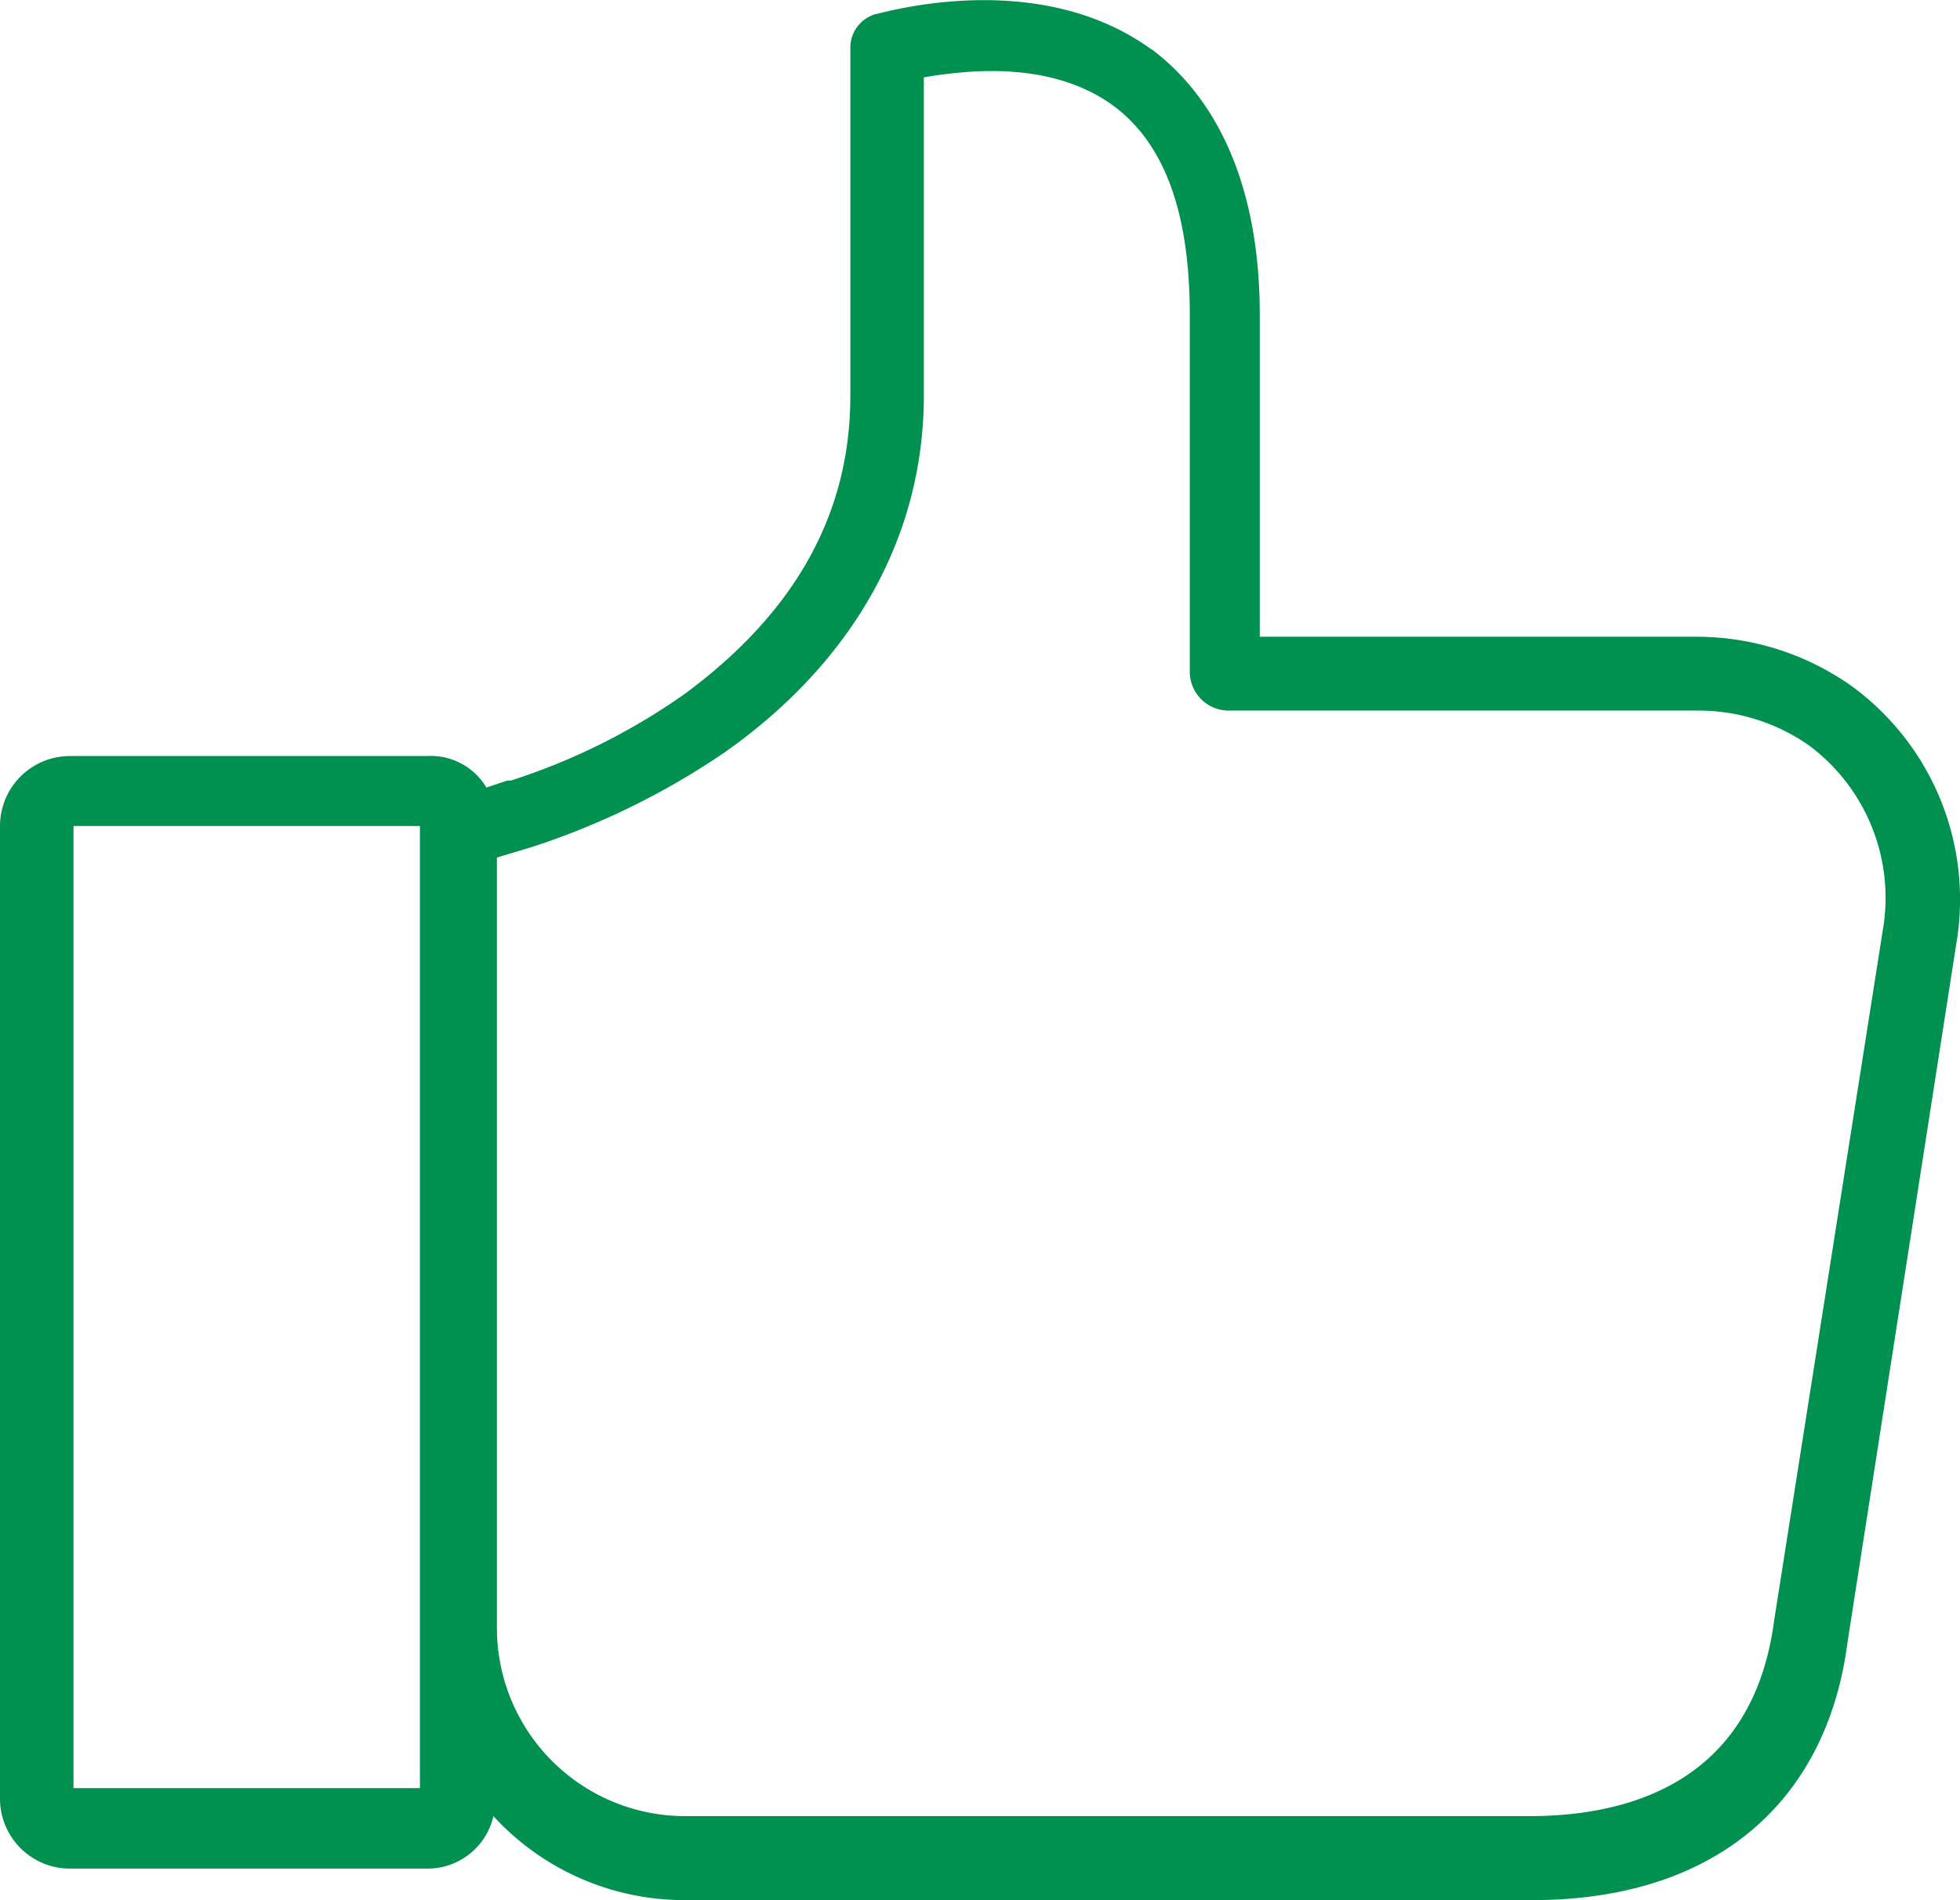
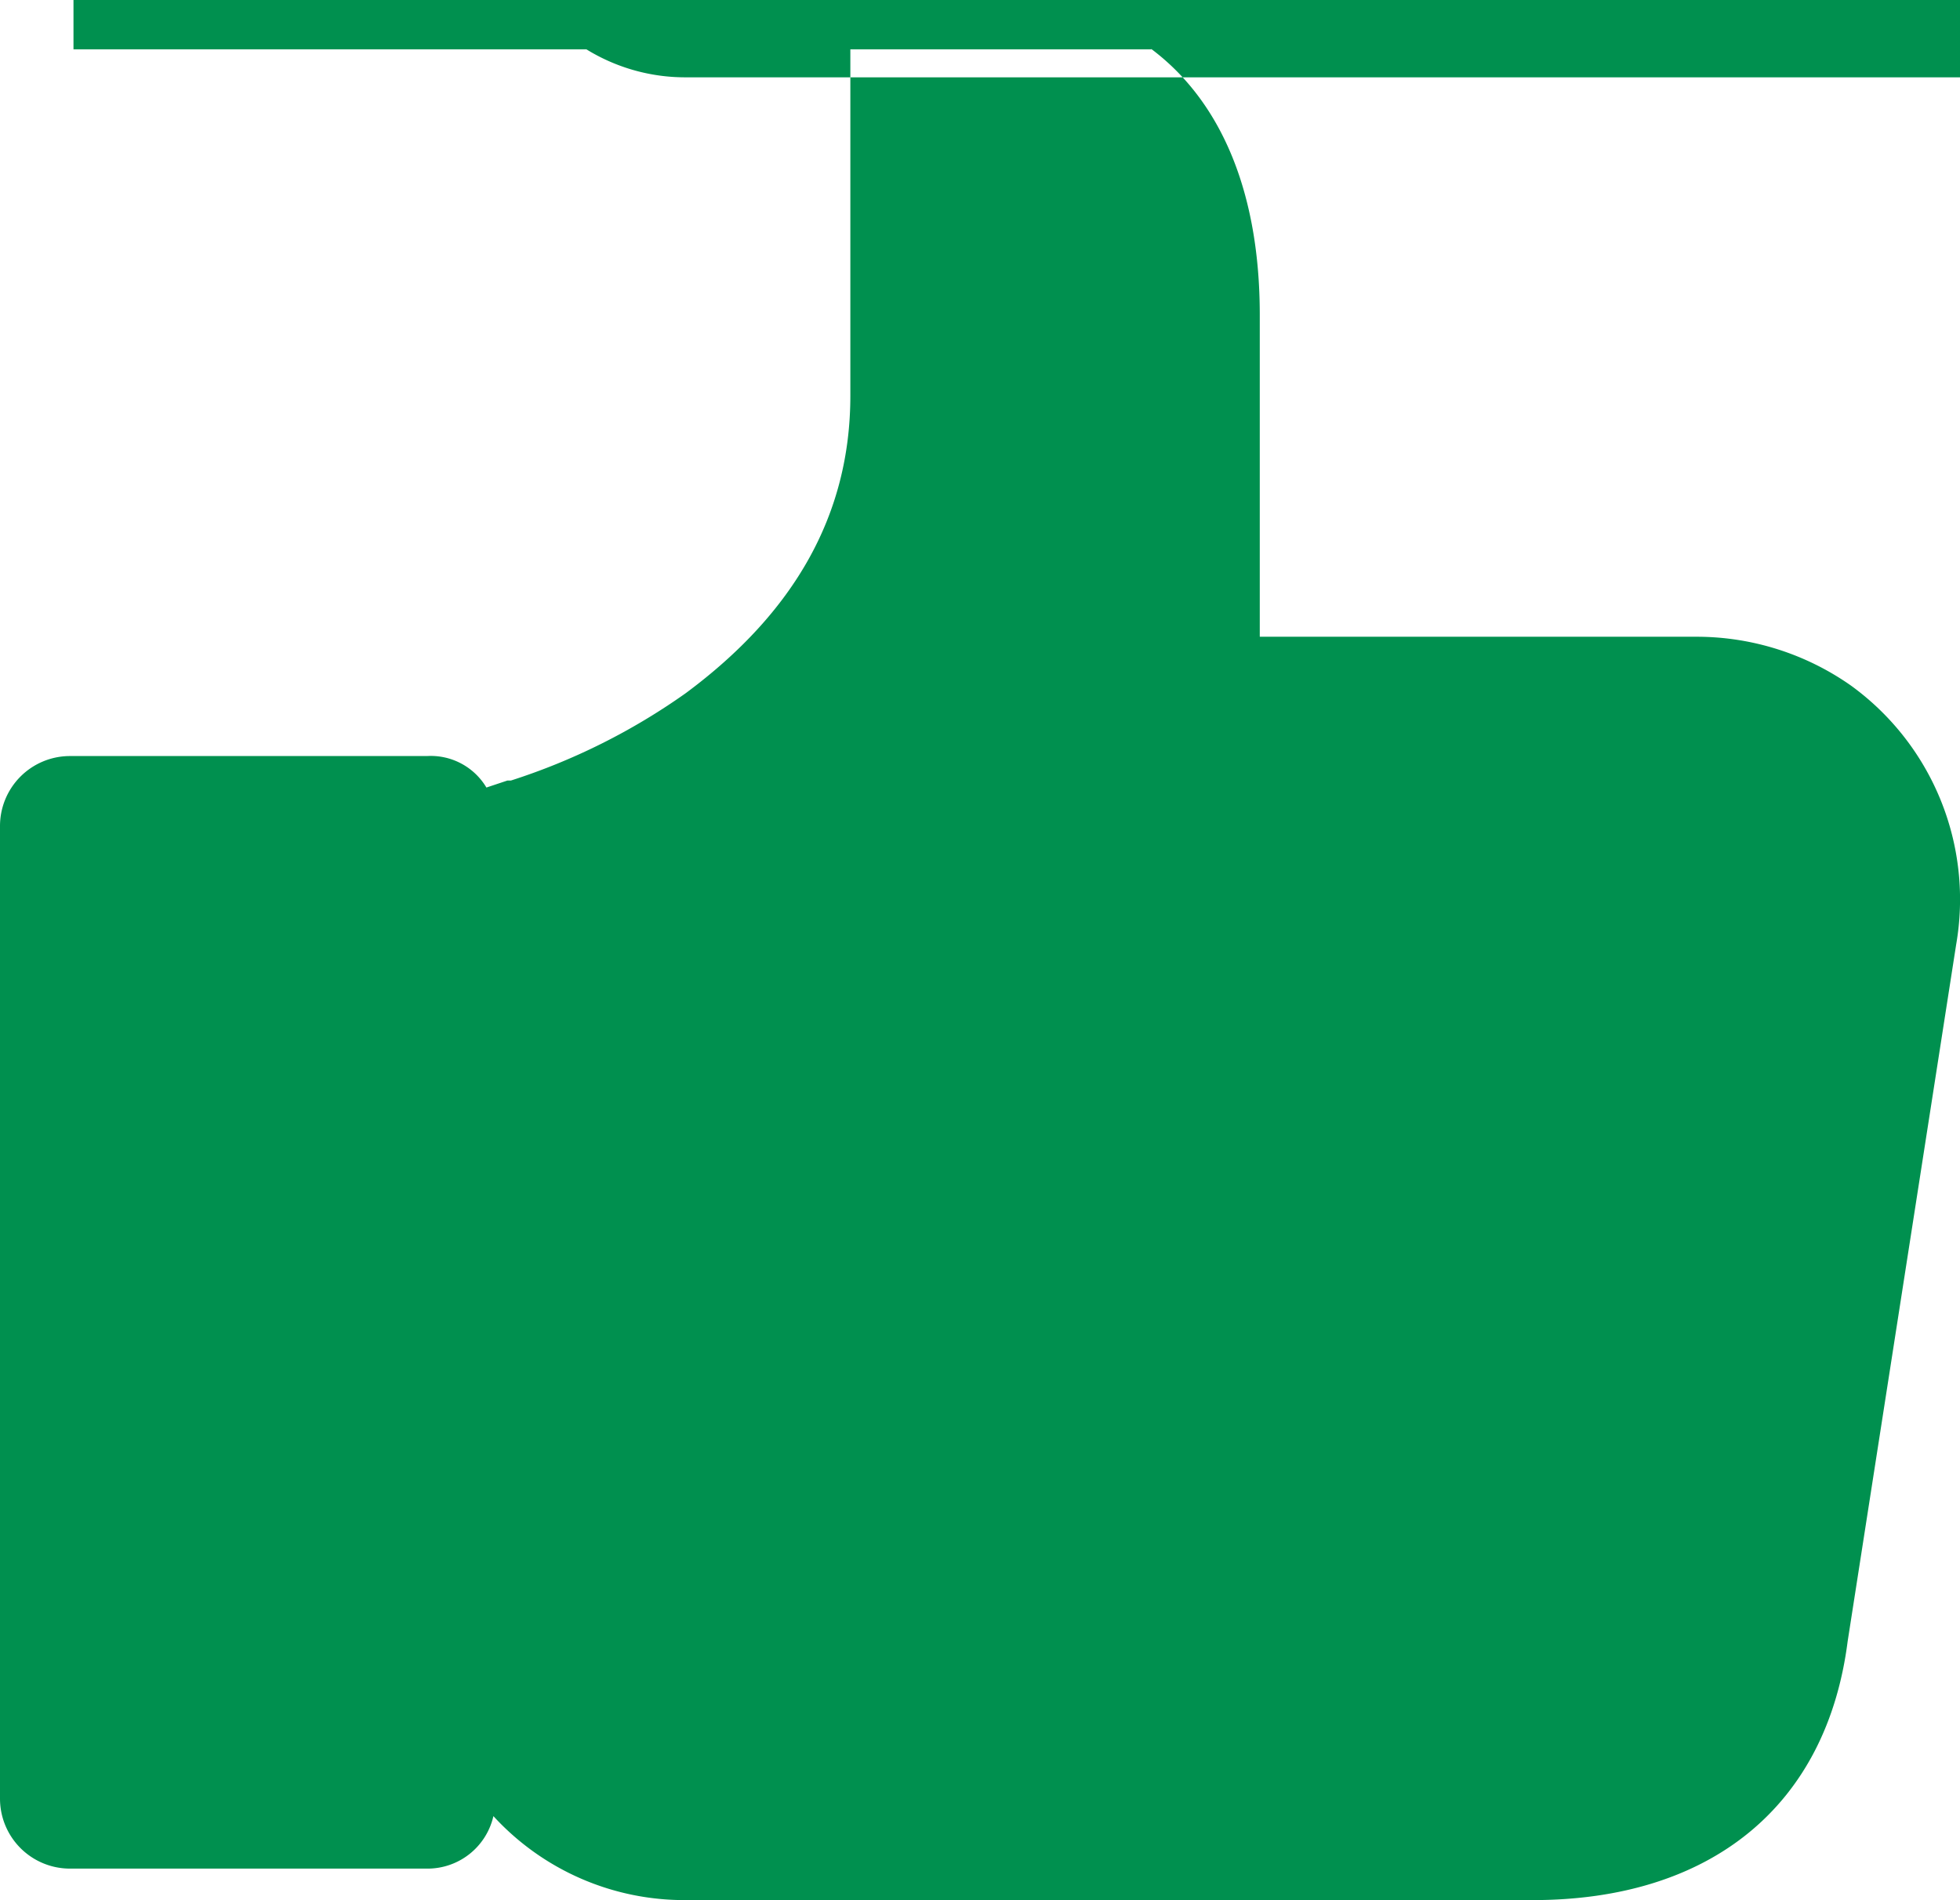
<svg xmlns="http://www.w3.org/2000/svg" viewBox="0 0 56.01 54.31">
  <defs>
    <style>.cls-1{fill:#00904f;}</style>
  </defs>
  <title>Middel 2</title>
  <g id="Laag_2" data-name="Laag 2">
-     <path class="cls-1" d="M32.9 1.41c-3.3-2.4-7.8-1-7.9-1a1 1 0 0 0-.7 1v9.9c0 3.4-1.6 6.2-4.7 8.5a18.27 18.27 0 0 1-5 2.5h-.1l-.6.2a1.85 1.85 0 0 0-1.7-.9H2a2 2 0 0 0-2 2v27.8a2 2 0 0 0 2 2h10.2a1.93 1.93 0 0 0 1.9-1.5 7.4 7.4 0 0 0 5.5 2.4h24.2c5.1 0 8.4-2.7 9-7.4L55.9 27a7.55 7.55 0 0 0-3-7.4 7.67 7.67 0 0 0-4.4-1.4H36V9c0-3.5-1.1-6.1-3.1-7.6zM12 51.11H2.1v-27.5H12zm36.5-30.8a5.5 5.5 0 0 1 3.2 1 5.43 5.43 0 0 1 2.1 5.3l-3.1 19.7c-.6 4.6-4.1 5.6-7 5.6H19.6a5.38 5.38 0 0 1-5.4-5.4v-22l1-.3a21.64 21.64 0 0 0 5.5-2.7c3.7-2.6 5.7-6.2 5.7-10.2v-9.1c1.2-.2 3.6-.5 5.4.8 1.5 1.1 2.2 3.1 2.2 6v10.2a1.11 1.11 0 0 0 1.1 1.1z" id="Laag_1-2" data-name="Laag 1" />
+     <path class="cls-1" d="M32.9 1.41c-3.3-2.4-7.8-1-7.9-1a1 1 0 0 0-.7 1v9.9c0 3.4-1.6 6.2-4.7 8.5a18.27 18.27 0 0 1-5 2.5h-.1l-.6.2a1.85 1.85 0 0 0-1.7-.9H2a2 2 0 0 0-2 2v27.8a2 2 0 0 0 2 2h10.2a1.93 1.93 0 0 0 1.9-1.5 7.4 7.4 0 0 0 5.5 2.4h24.2c5.1 0 8.4-2.7 9-7.4L55.9 27a7.55 7.55 0 0 0-3-7.4 7.67 7.67 0 0 0-4.4-1.4H36V9c0-3.5-1.1-6.1-3.1-7.6zH2.1v-27.5H12zm36.5-30.8a5.5 5.5 0 0 1 3.2 1 5.43 5.43 0 0 1 2.1 5.3l-3.1 19.7c-.6 4.6-4.1 5.6-7 5.6H19.6a5.38 5.38 0 0 1-5.4-5.4v-22l1-.3a21.64 21.64 0 0 0 5.5-2.7c3.7-2.6 5.7-6.2 5.7-10.2v-9.1c1.2-.2 3.6-.5 5.4.8 1.5 1.1 2.2 3.1 2.2 6v10.2a1.11 1.11 0 0 0 1.1 1.1z" id="Laag_1-2" data-name="Laag 1" />
  </g>
</svg>